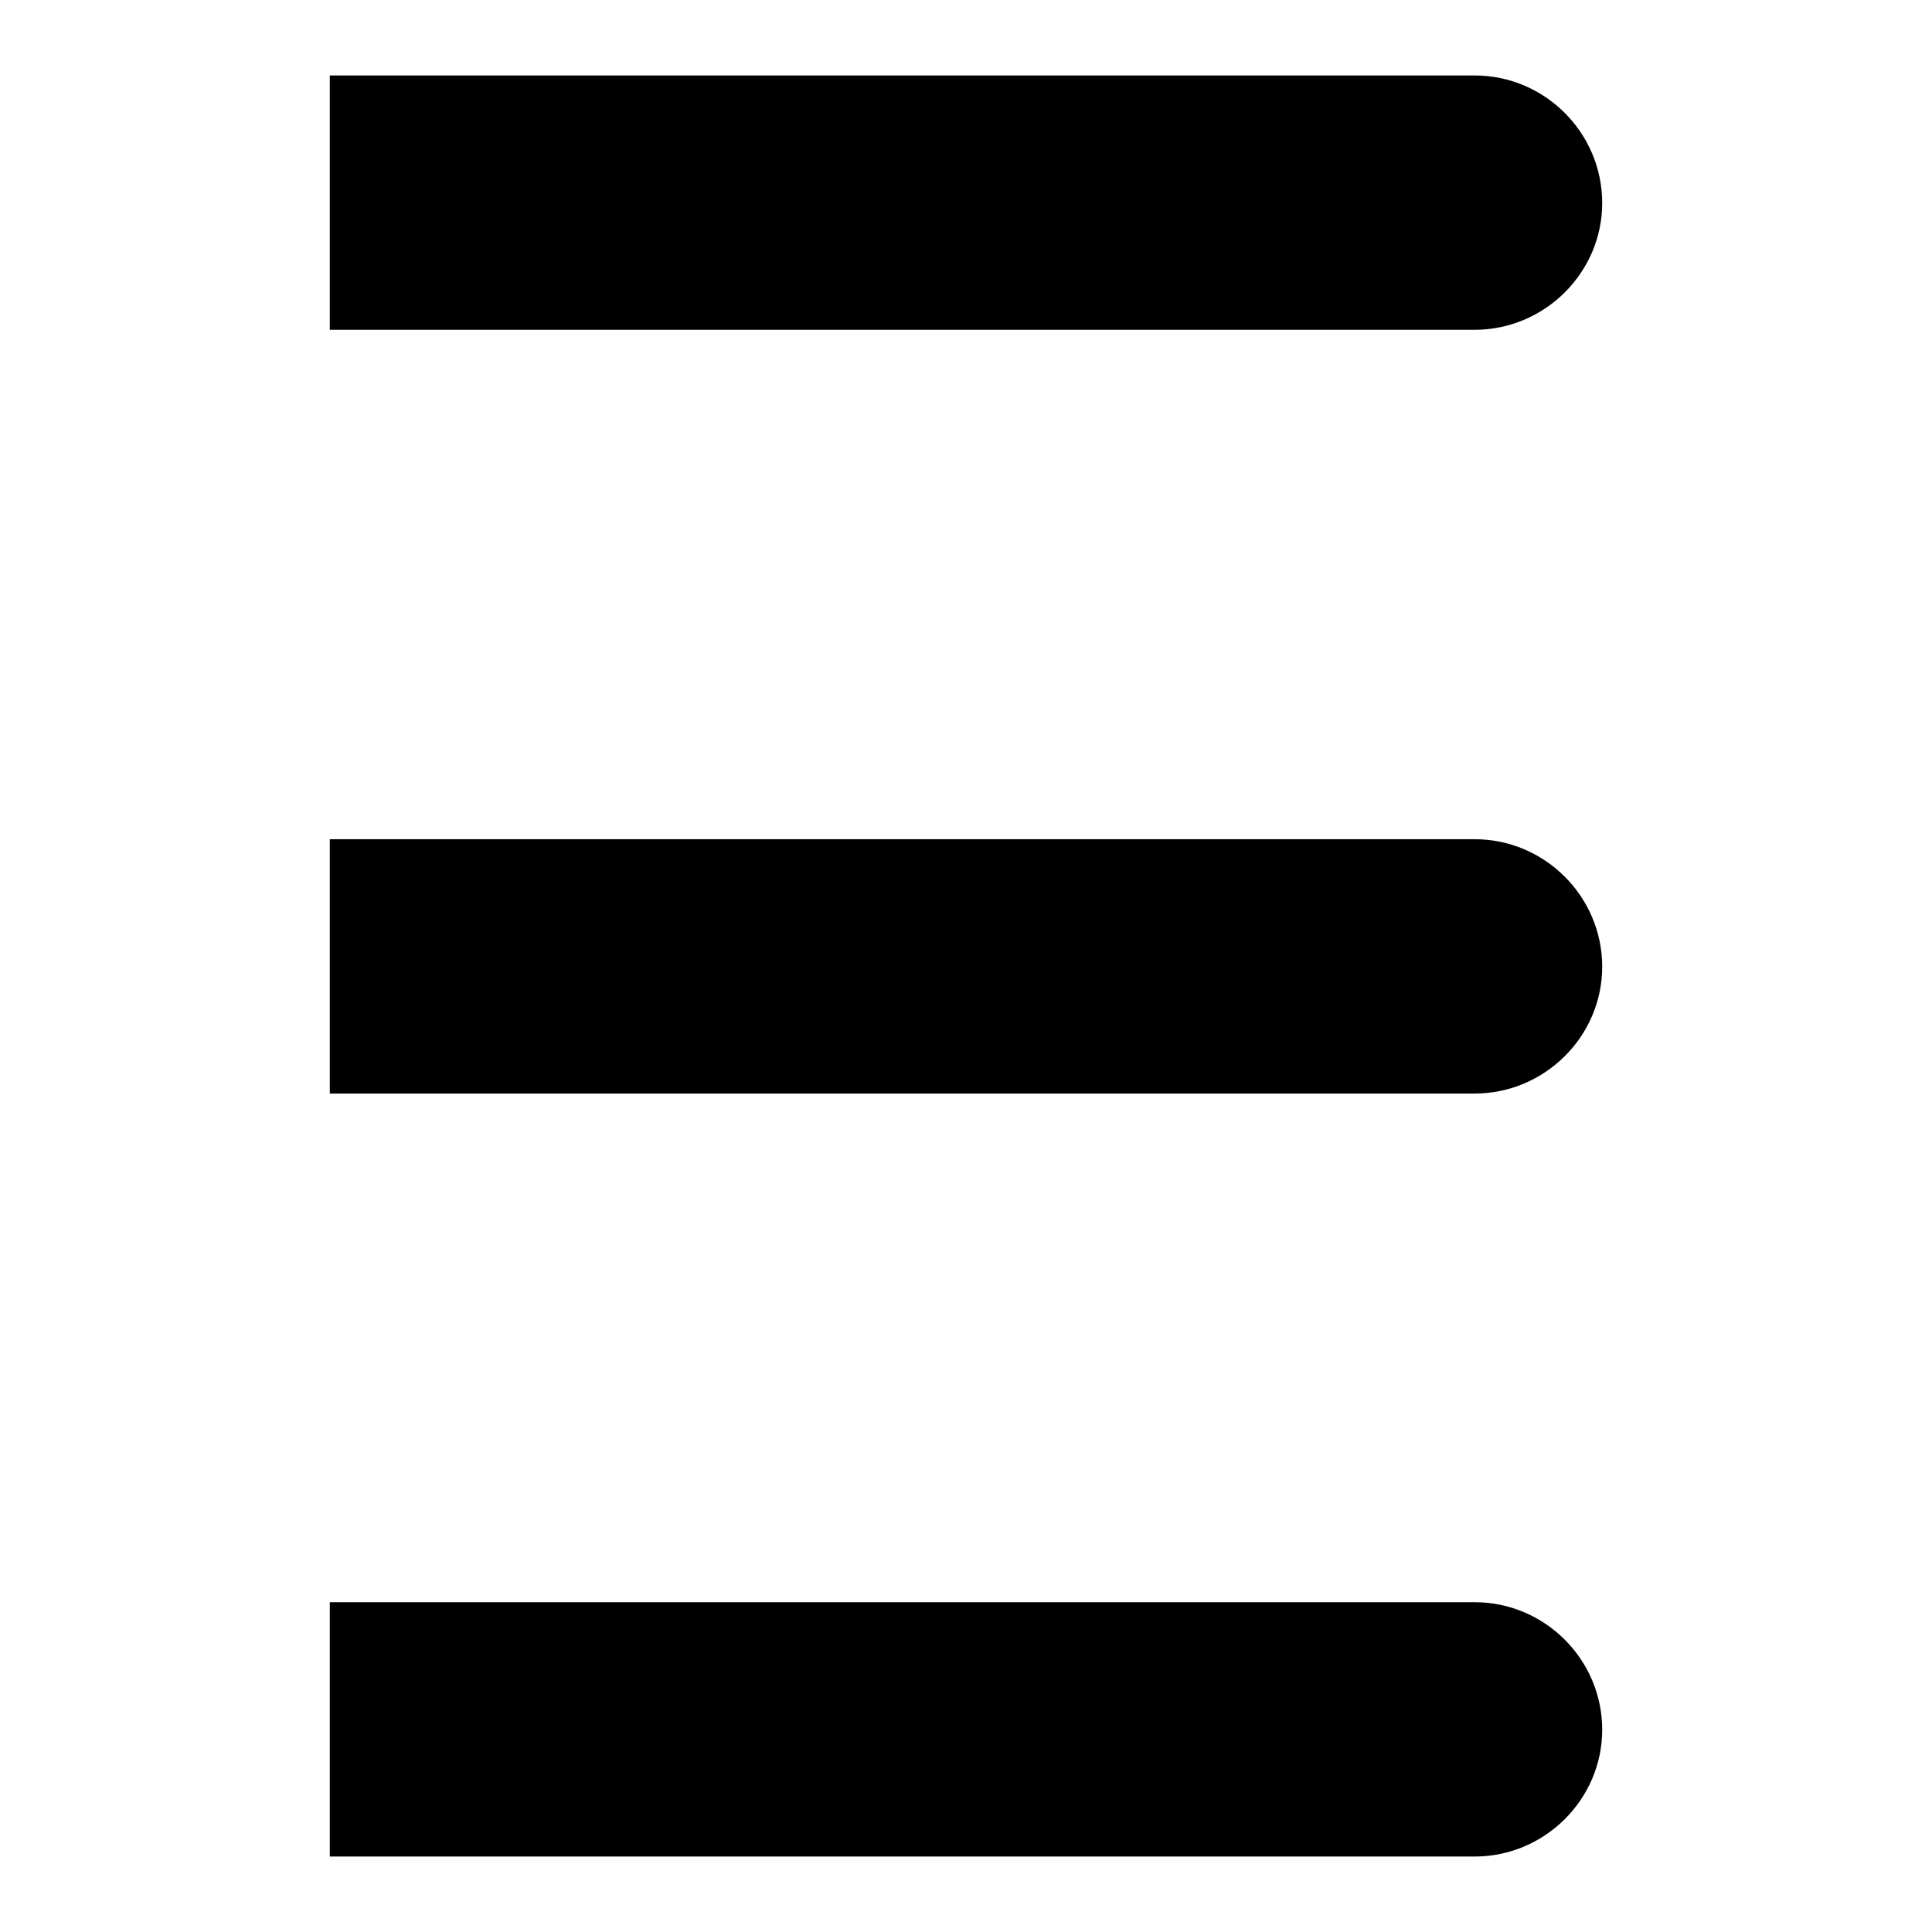
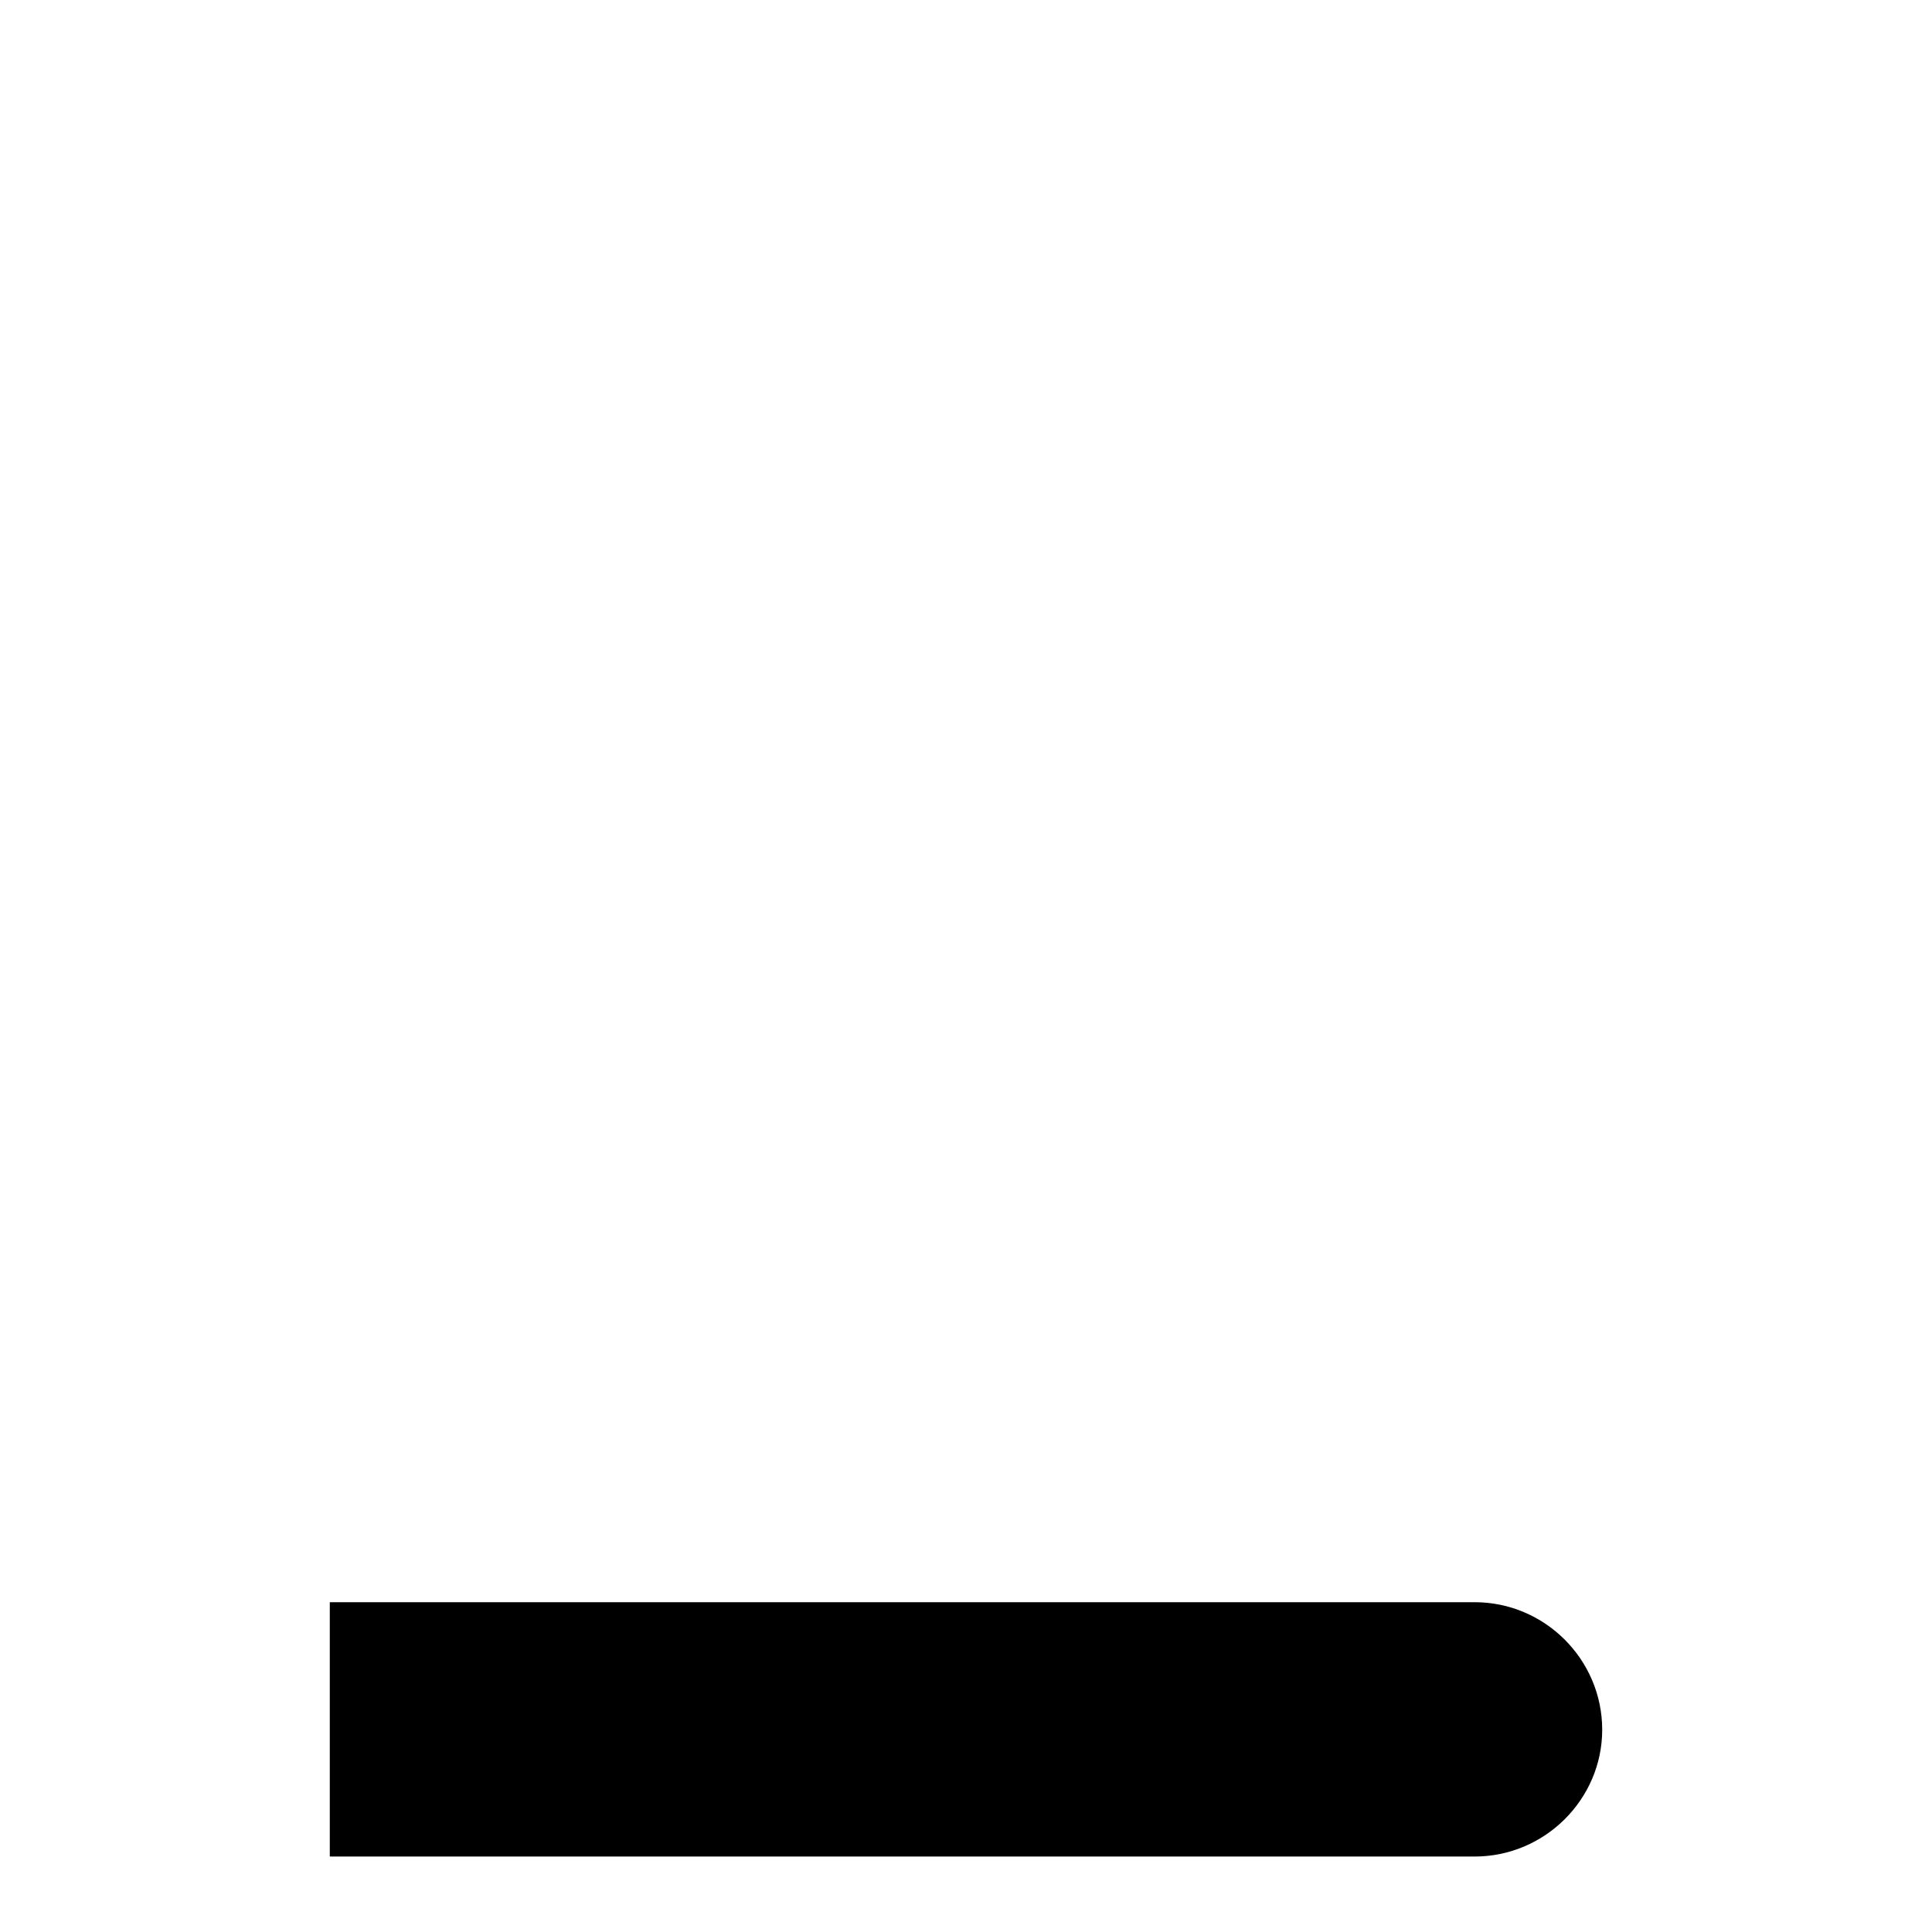
<svg xmlns="http://www.w3.org/2000/svg" version="1.1" x="0px" y="0px" viewBox="0 0 256 256" enable-background="new 0 0 256 256" xml:space="preserve">
  <g>
    <g>
-       <path fill="#000000" d="M195.4,43.7H43.7V10h151.7c9.3,0,16.9,7.6,16.9,16.9l0,0C212.3,36.1,204.7,43.7,195.4,43.7z" />
-       <path fill="#000000" d="M195.4,144.9H43.7v-33.7h151.7c9.3,0,16.9,7.6,16.9,16.9l0,0C212.3,137.3,204.7,144.9,195.4,144.9z" />
      <path fill="#000000" d="M195.4,246H43.7v-33.7h151.7c9.3,0,16.9,7.6,16.9,16.9l0,0C212.3,238.4,204.7,246,195.4,246z" />
    </g>
  </g>
</svg>